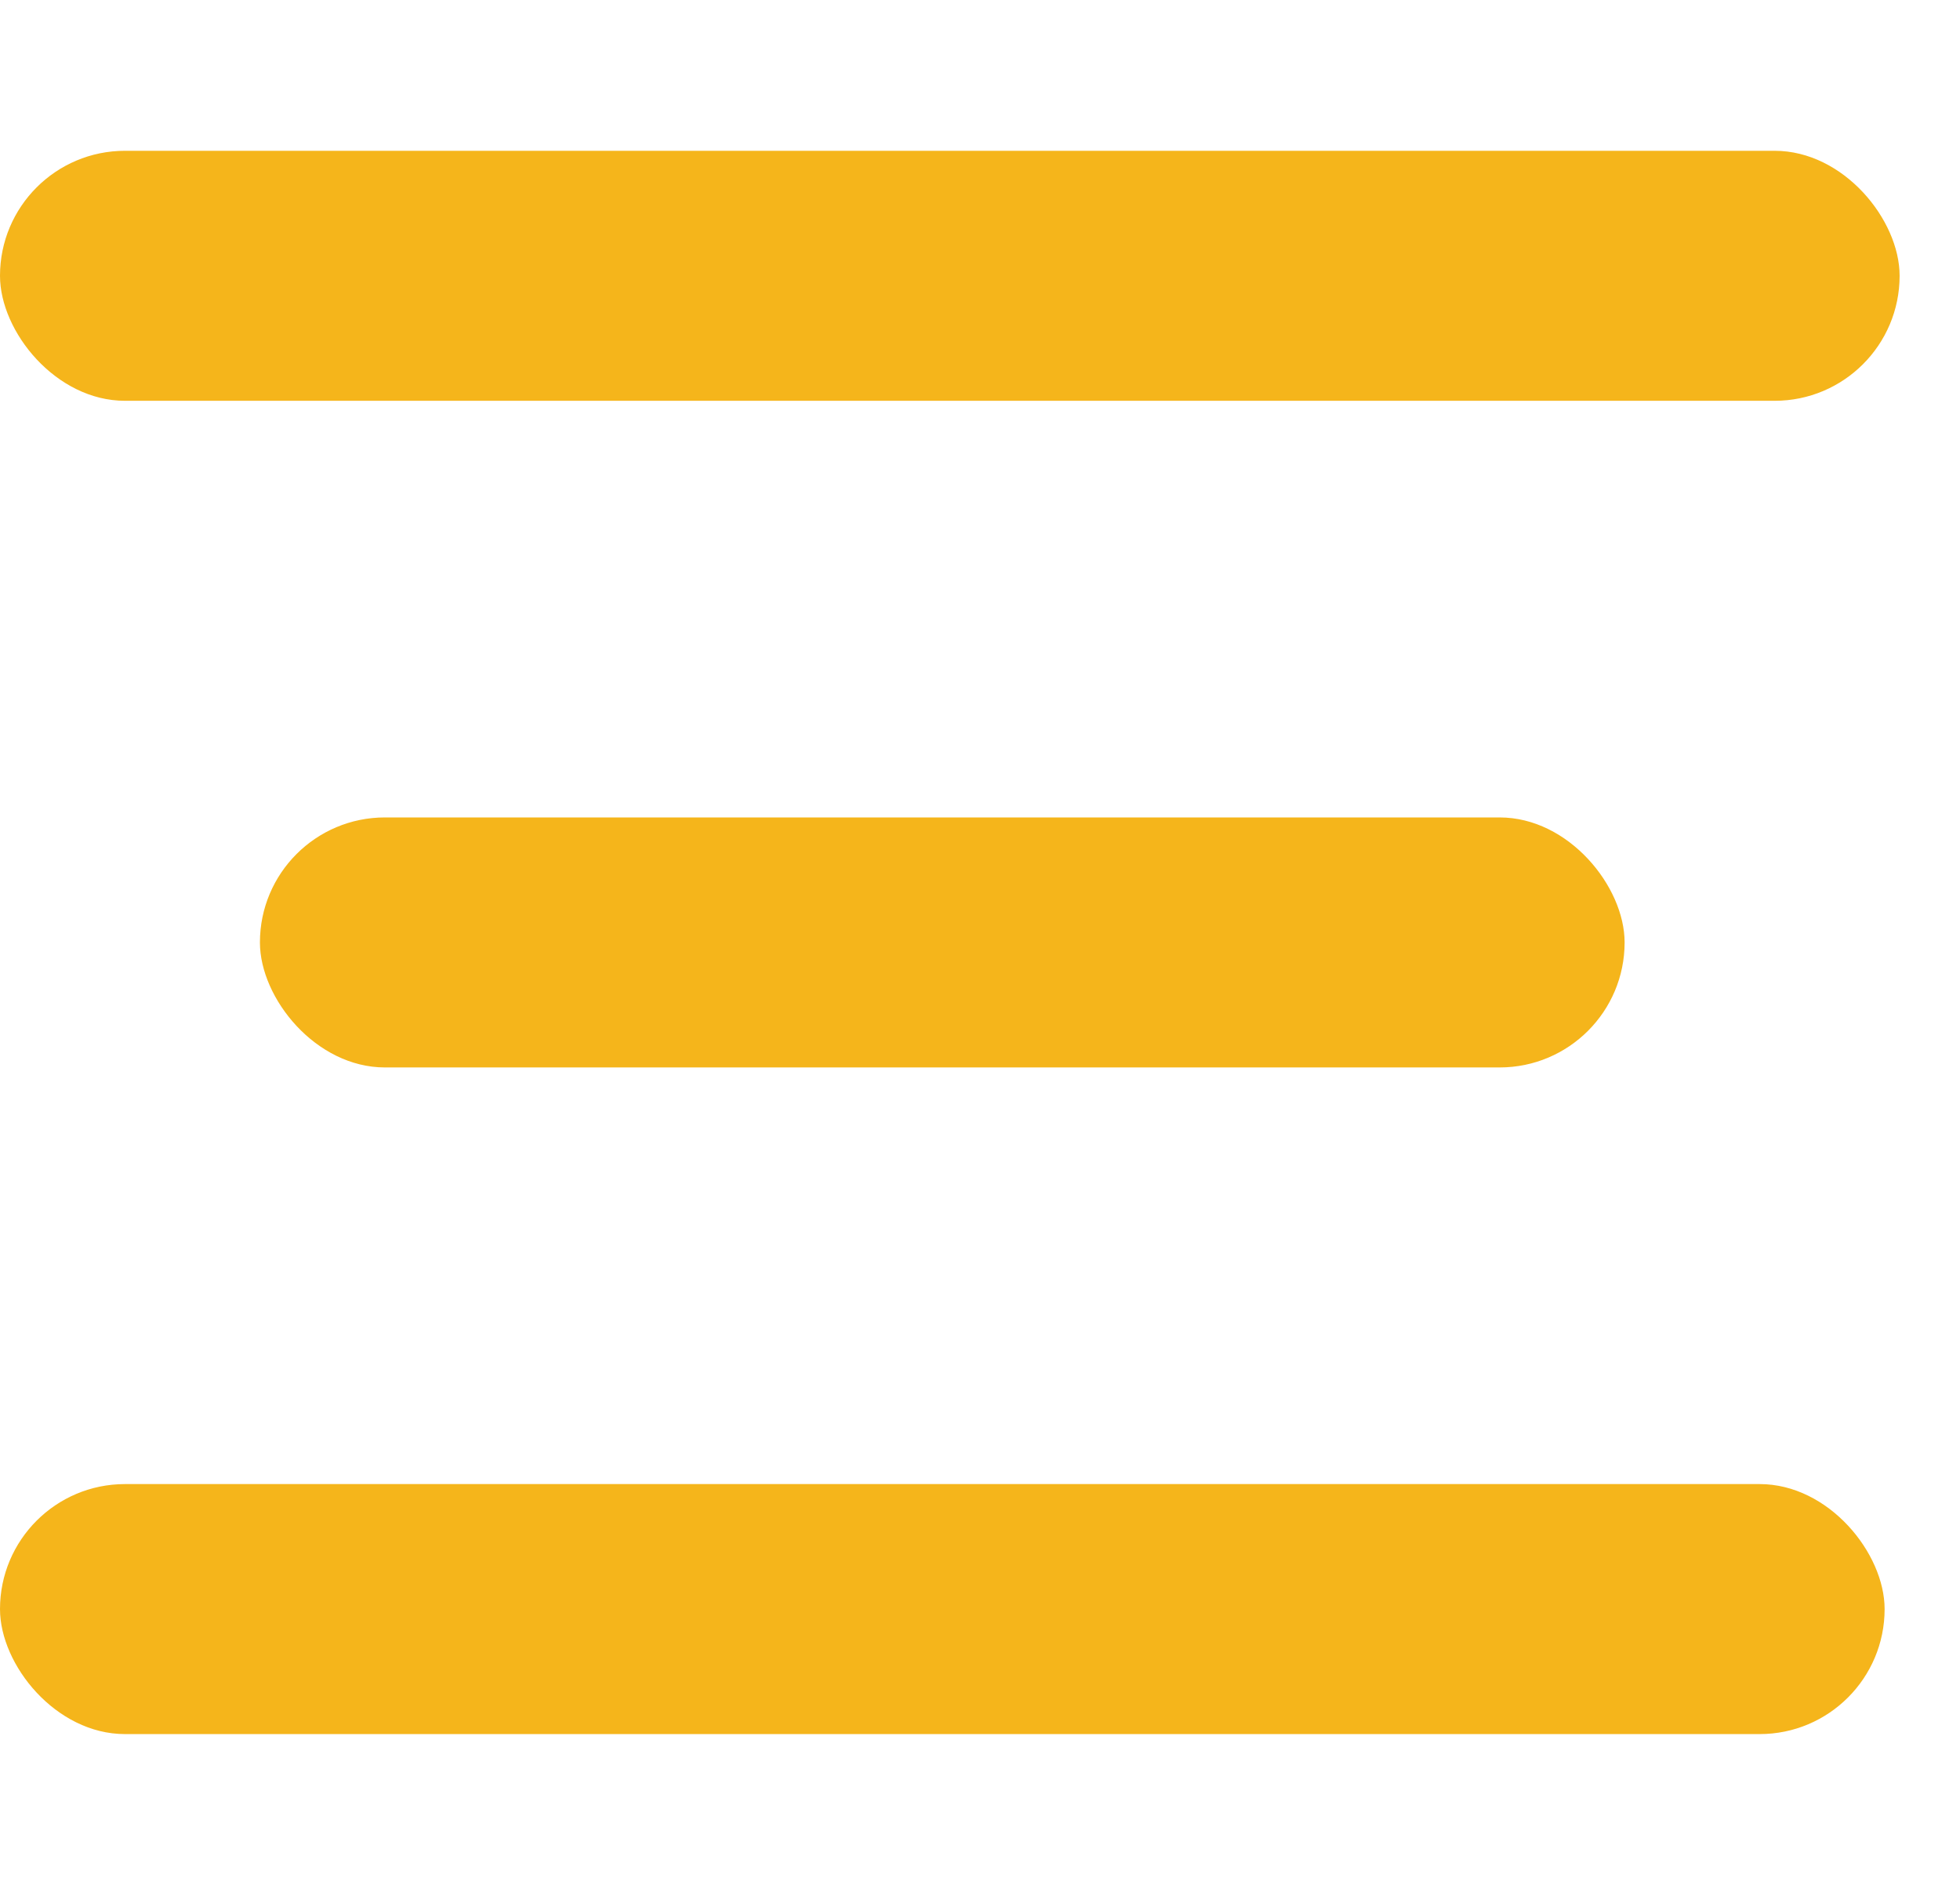
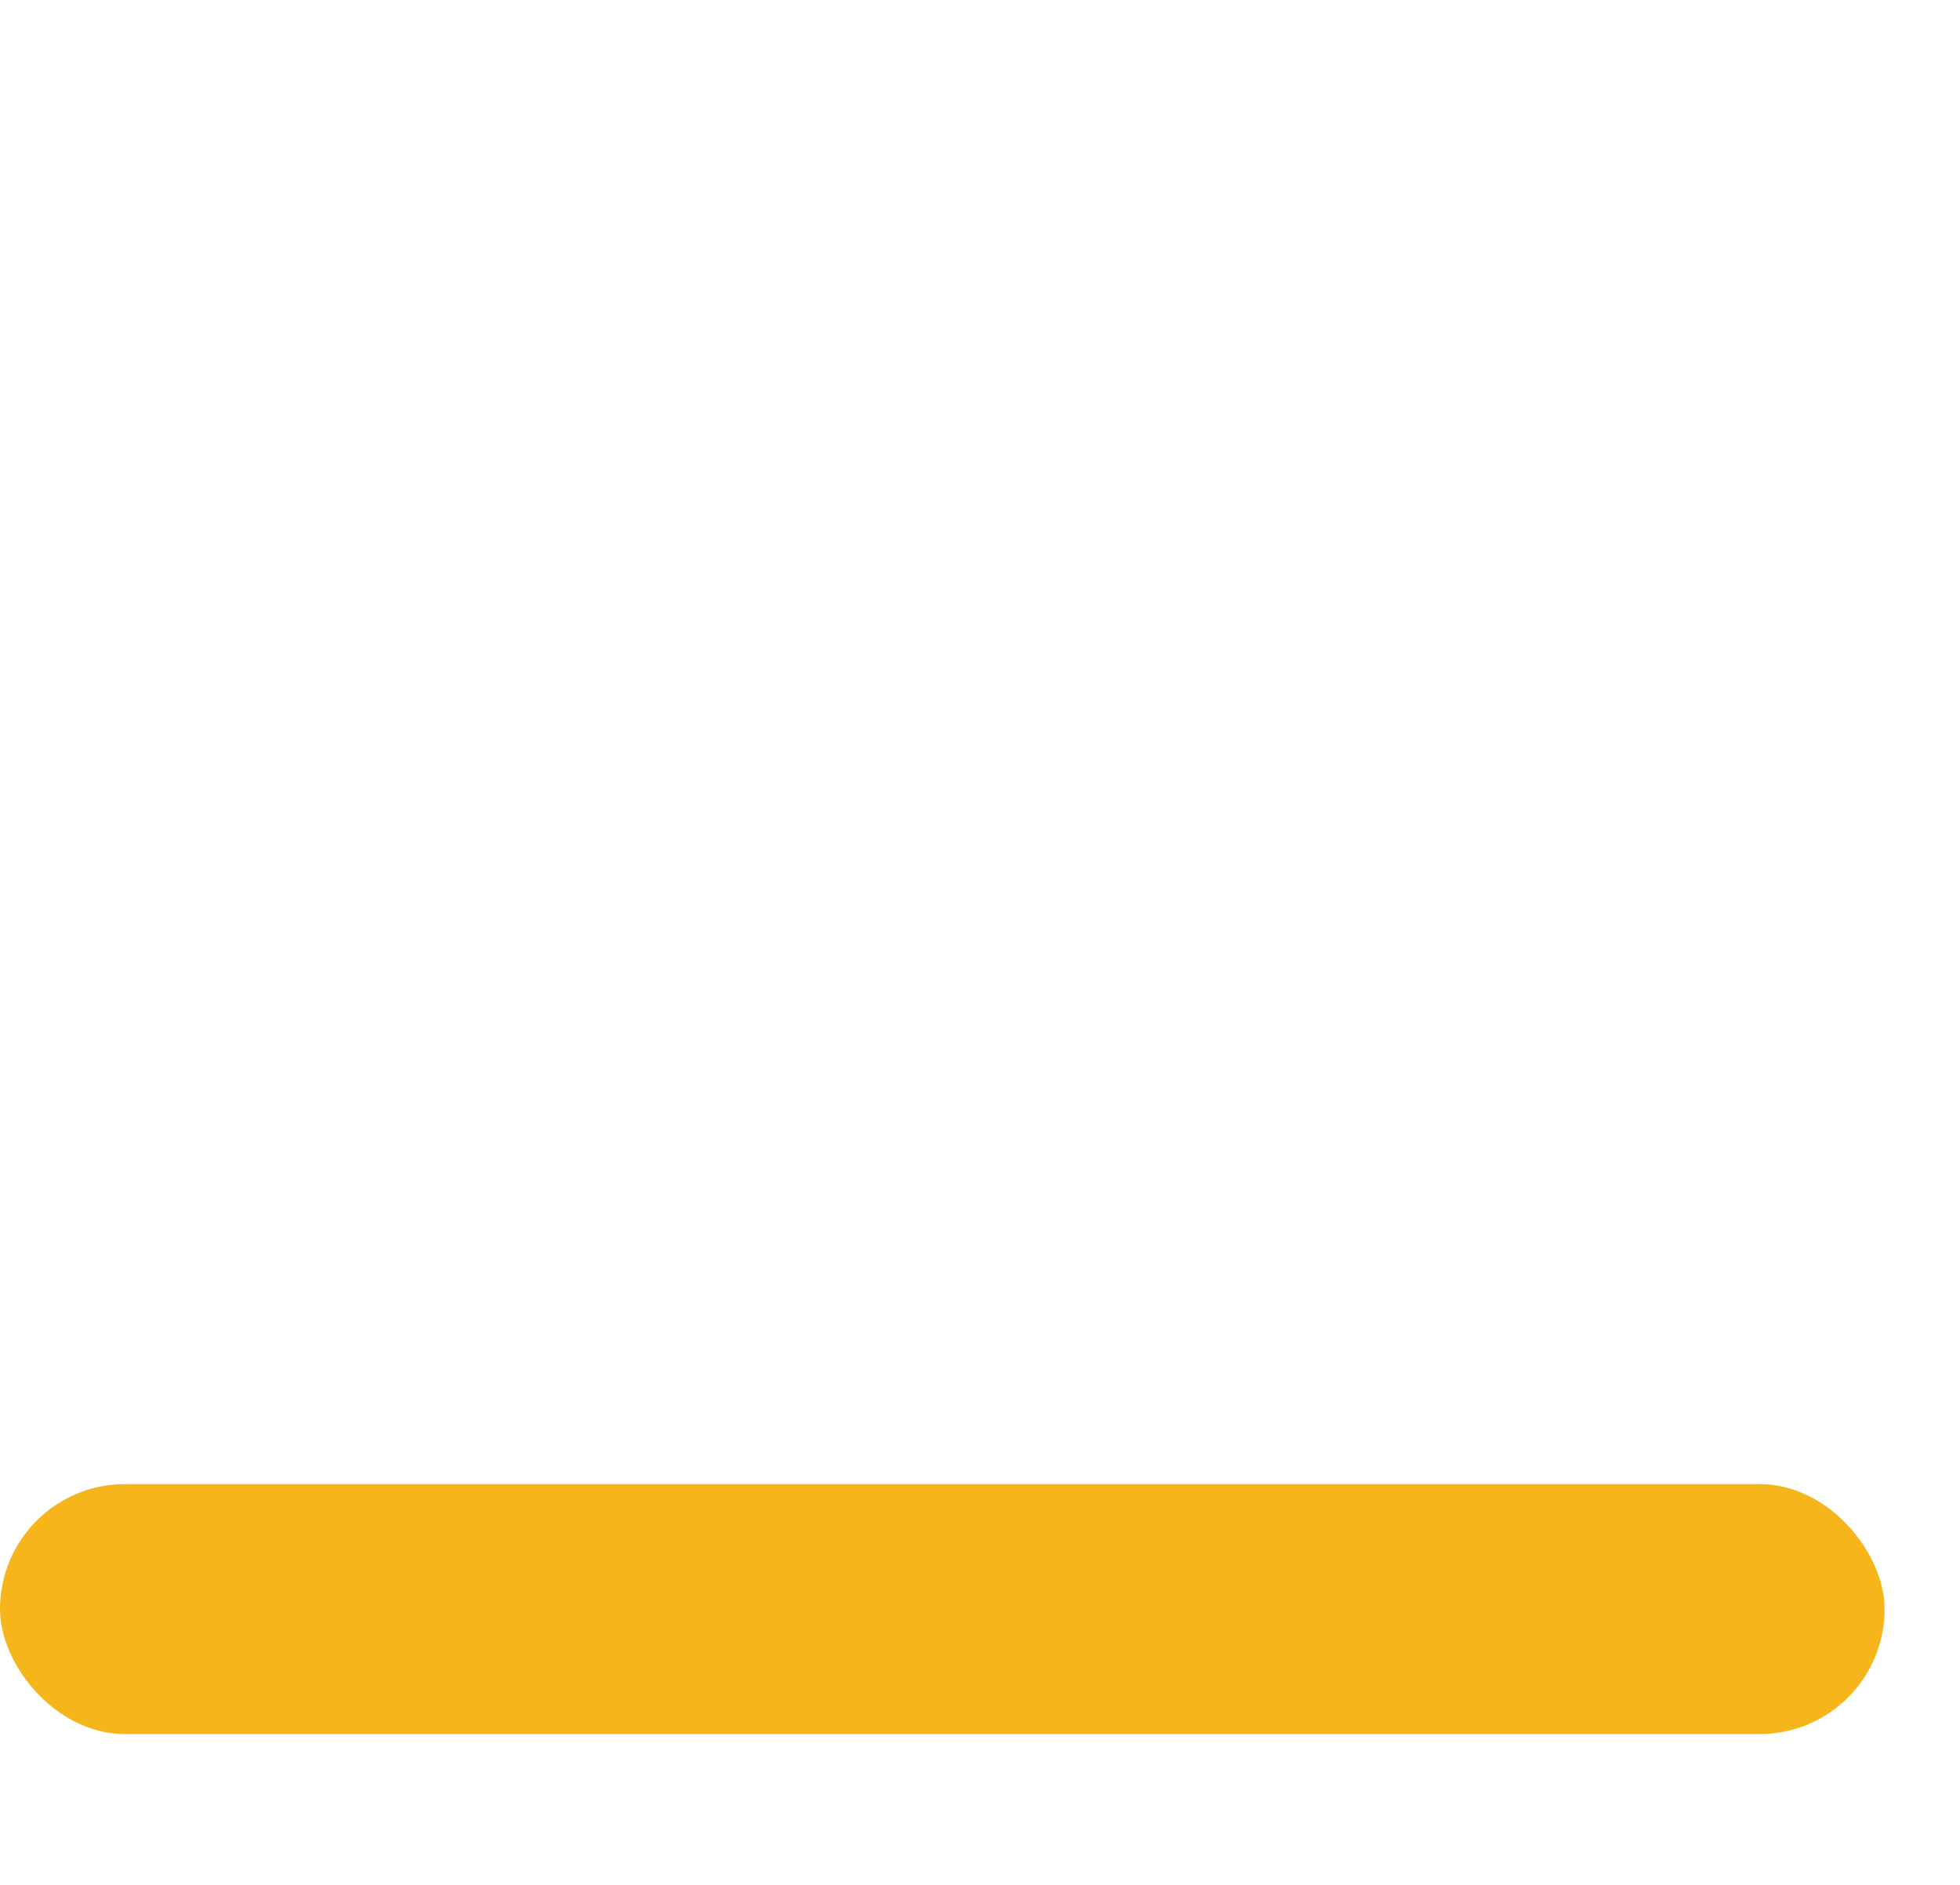
<svg xmlns="http://www.w3.org/2000/svg" width="26" height="25" viewBox="0 0 26 25" fill="none">
-   <rect y="2" width="25.199" height="3.316" rx="1.658" fill="#F5B51B" />
-   <rect x="3.448" y="10.842" width="18.103" height="3.316" rx="1.658" fill="#F5B51B" />
  <rect y="19.684" width="25" height="3.316" rx="1.658" fill="#F5B51B" />
</svg>